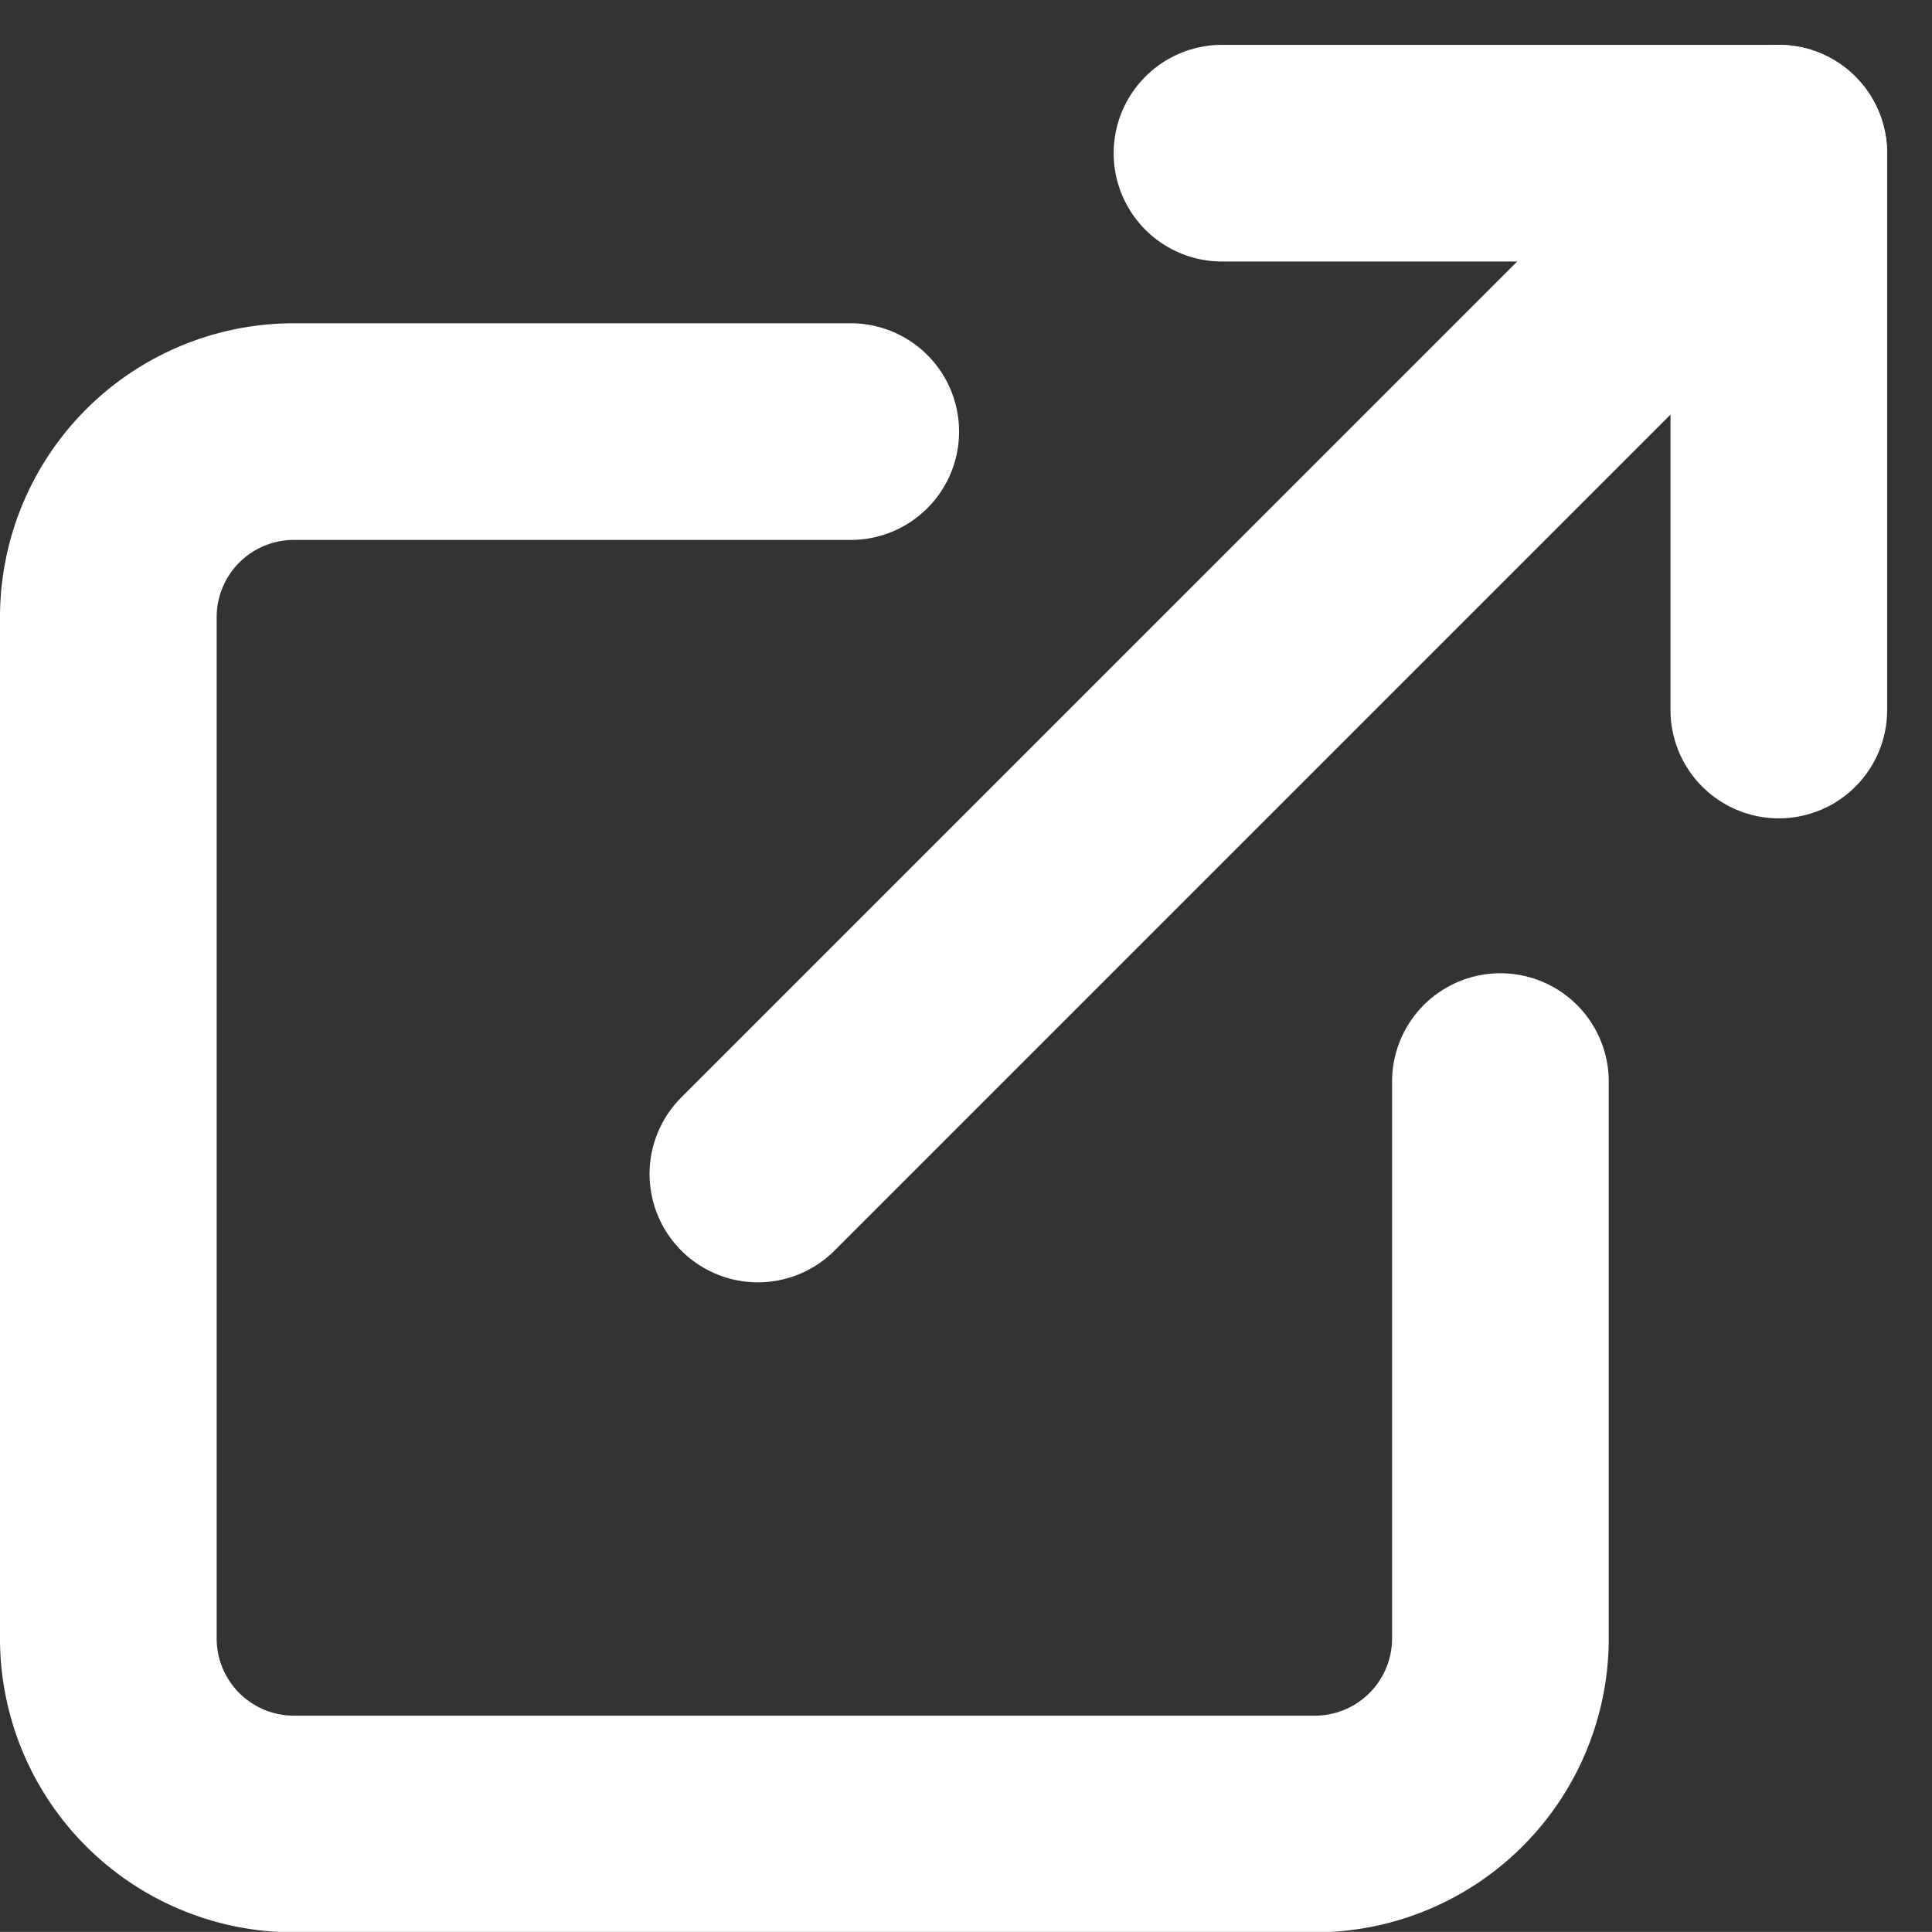
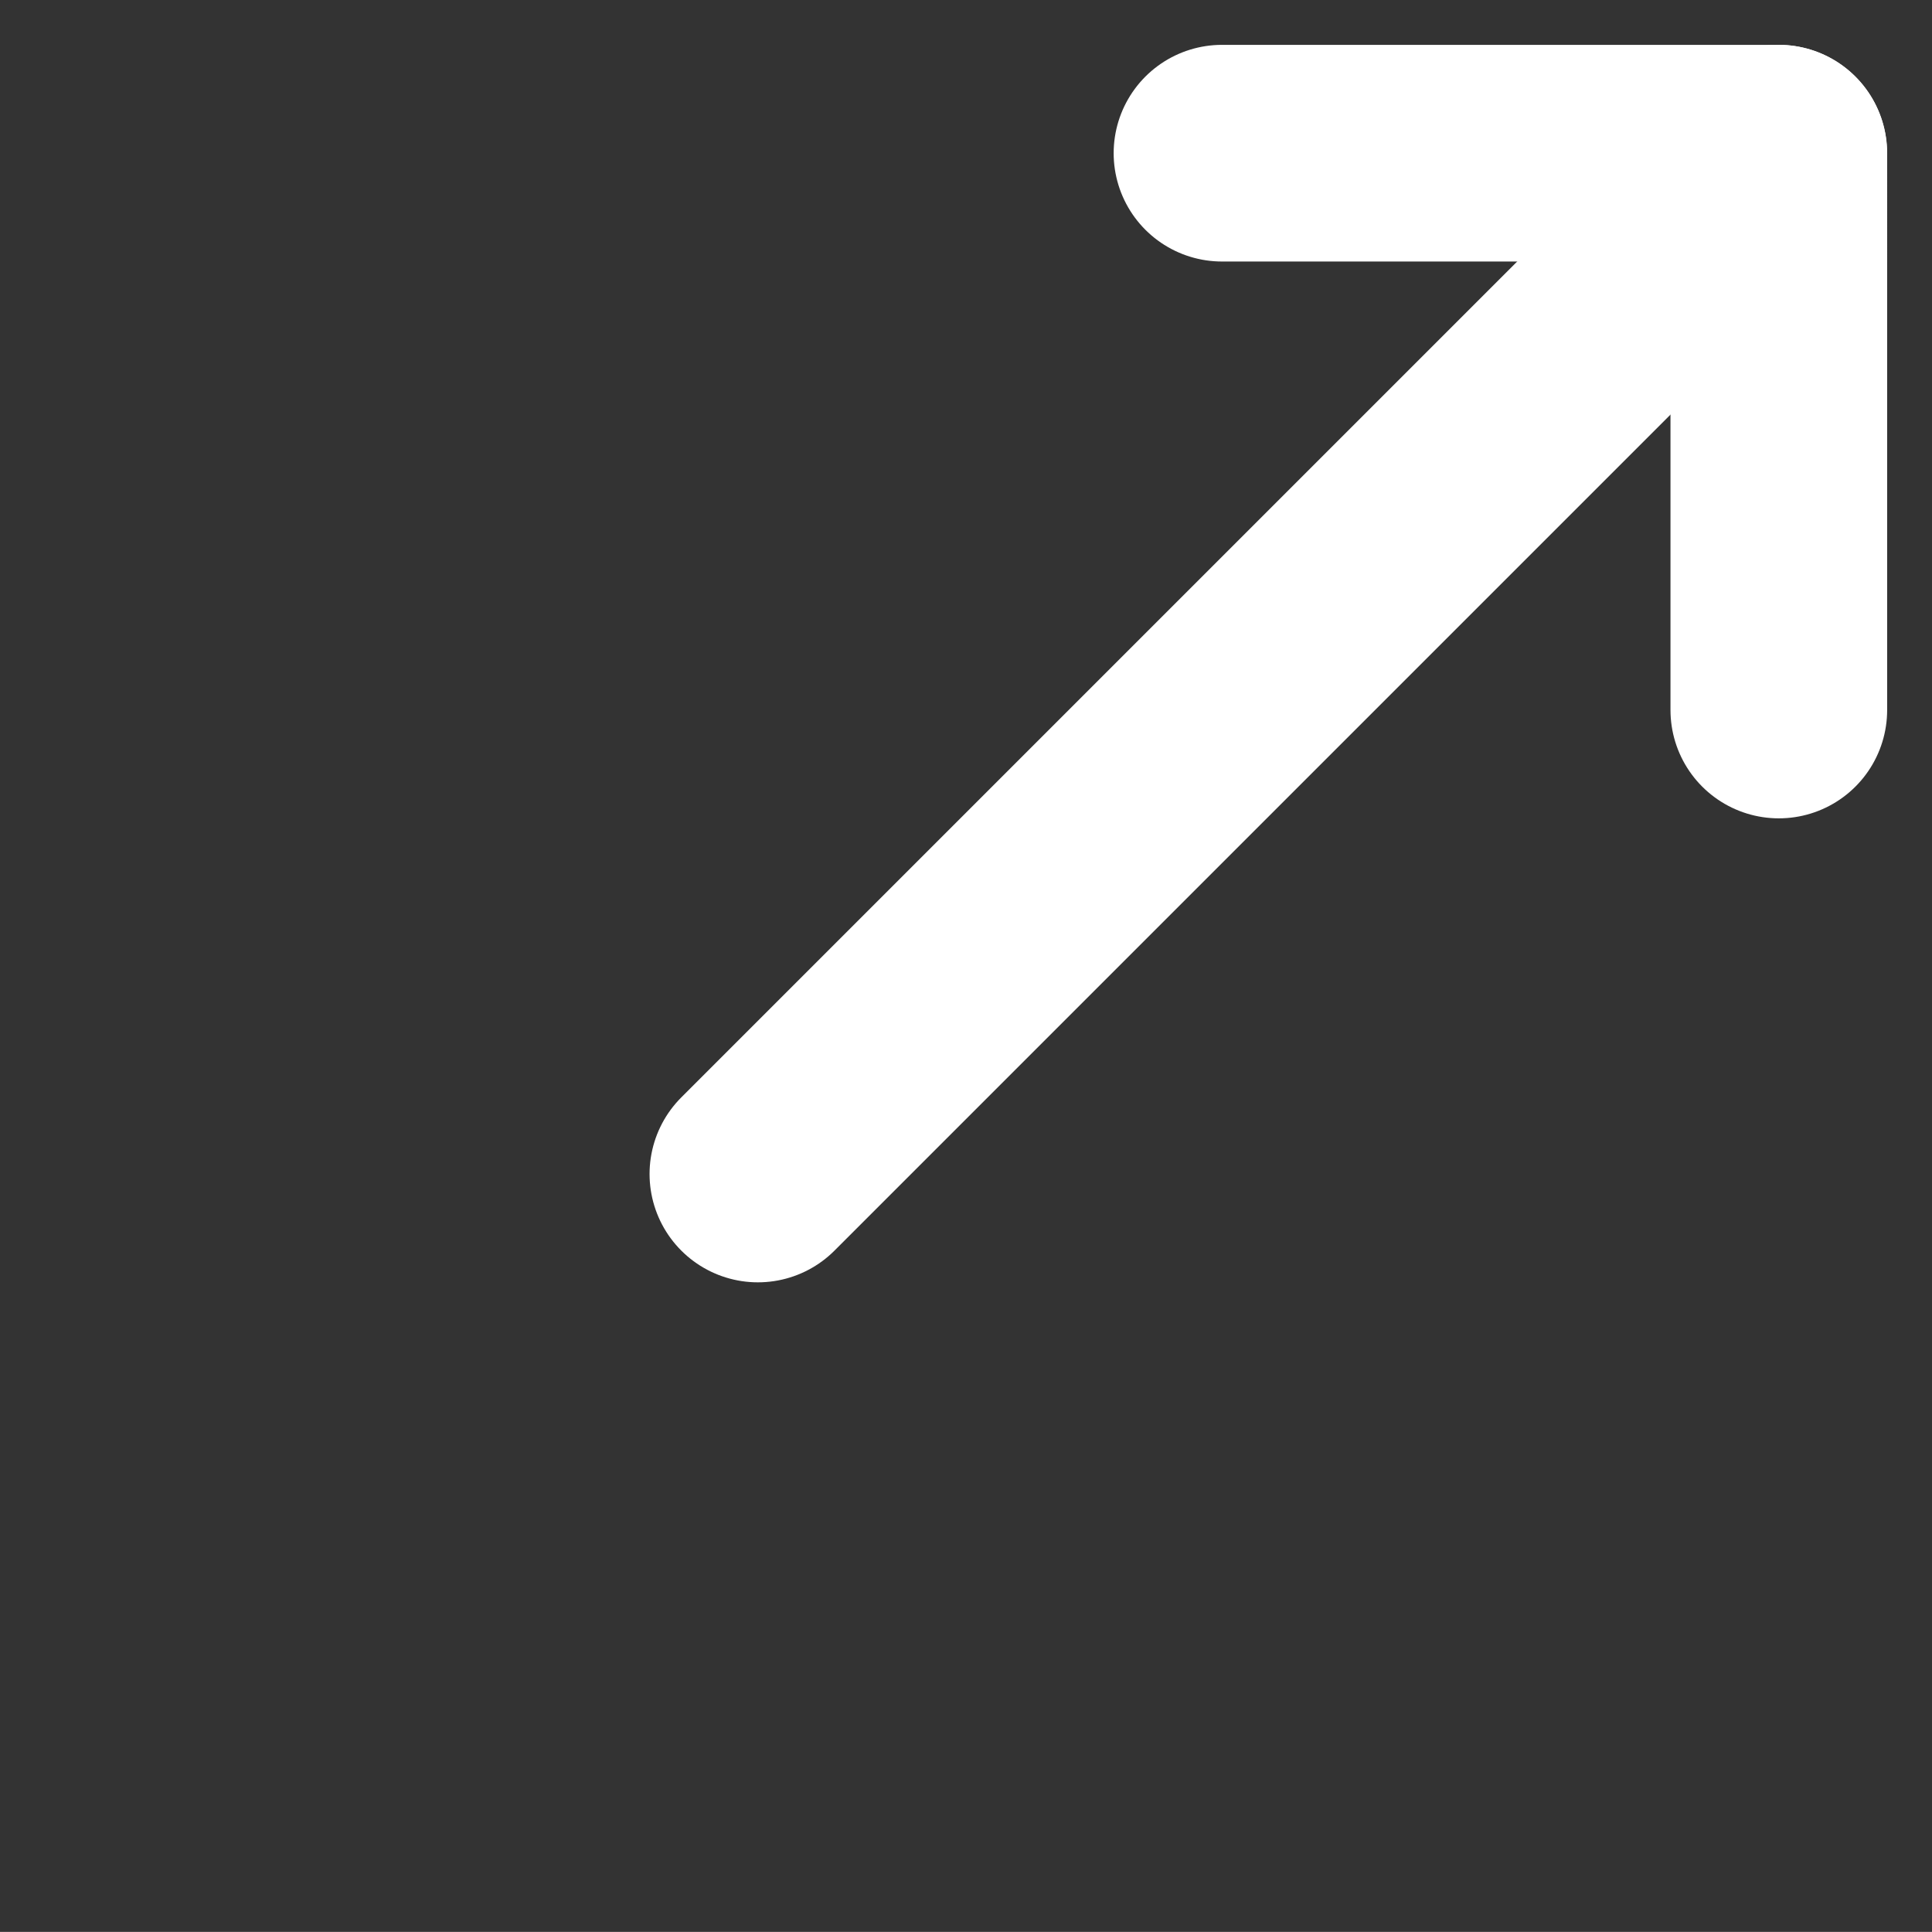
<svg xmlns="http://www.w3.org/2000/svg" width="17.834" height="17.833" viewBox="0 0 17.834 17.833">
  <rect x="0" y="0" width="17.834" height="17.833" fill="#333333" stroke="none" />
  <g id="Icon_feather-external-link" data-name="Icon feather-external-link" transform="translate(-3.5 -3.086)">
-     <path id="Path_21" data-name="Path 21" d="M17.35,15v5.14a1.713,1.713,0,0,1-1.713,1.713H6.213A1.713,1.713,0,0,1,4.5,20.136V10.713A1.713,1.713,0,0,1,6.213,9h5.14" transform="translate(0 -1.93)" fill="none" stroke="#fff" stroke-linecap="round" stroke-linejoin="round" stroke-width="2" />
    <path id="Path_22" data-name="Path 22" d="M22.5,4.5h5.14V9.64" transform="translate(-7.72)" fill="none" stroke="#fff" stroke-linecap="round" stroke-linejoin="round" stroke-width="2" />
    <path id="Path_23" data-name="Path 23" d="M15,13.923,24.423,4.5" transform="translate(-4.504)" fill="none" stroke="#fff" stroke-linecap="round" stroke-linejoin="round" stroke-width="2" />
  </g>
</svg>